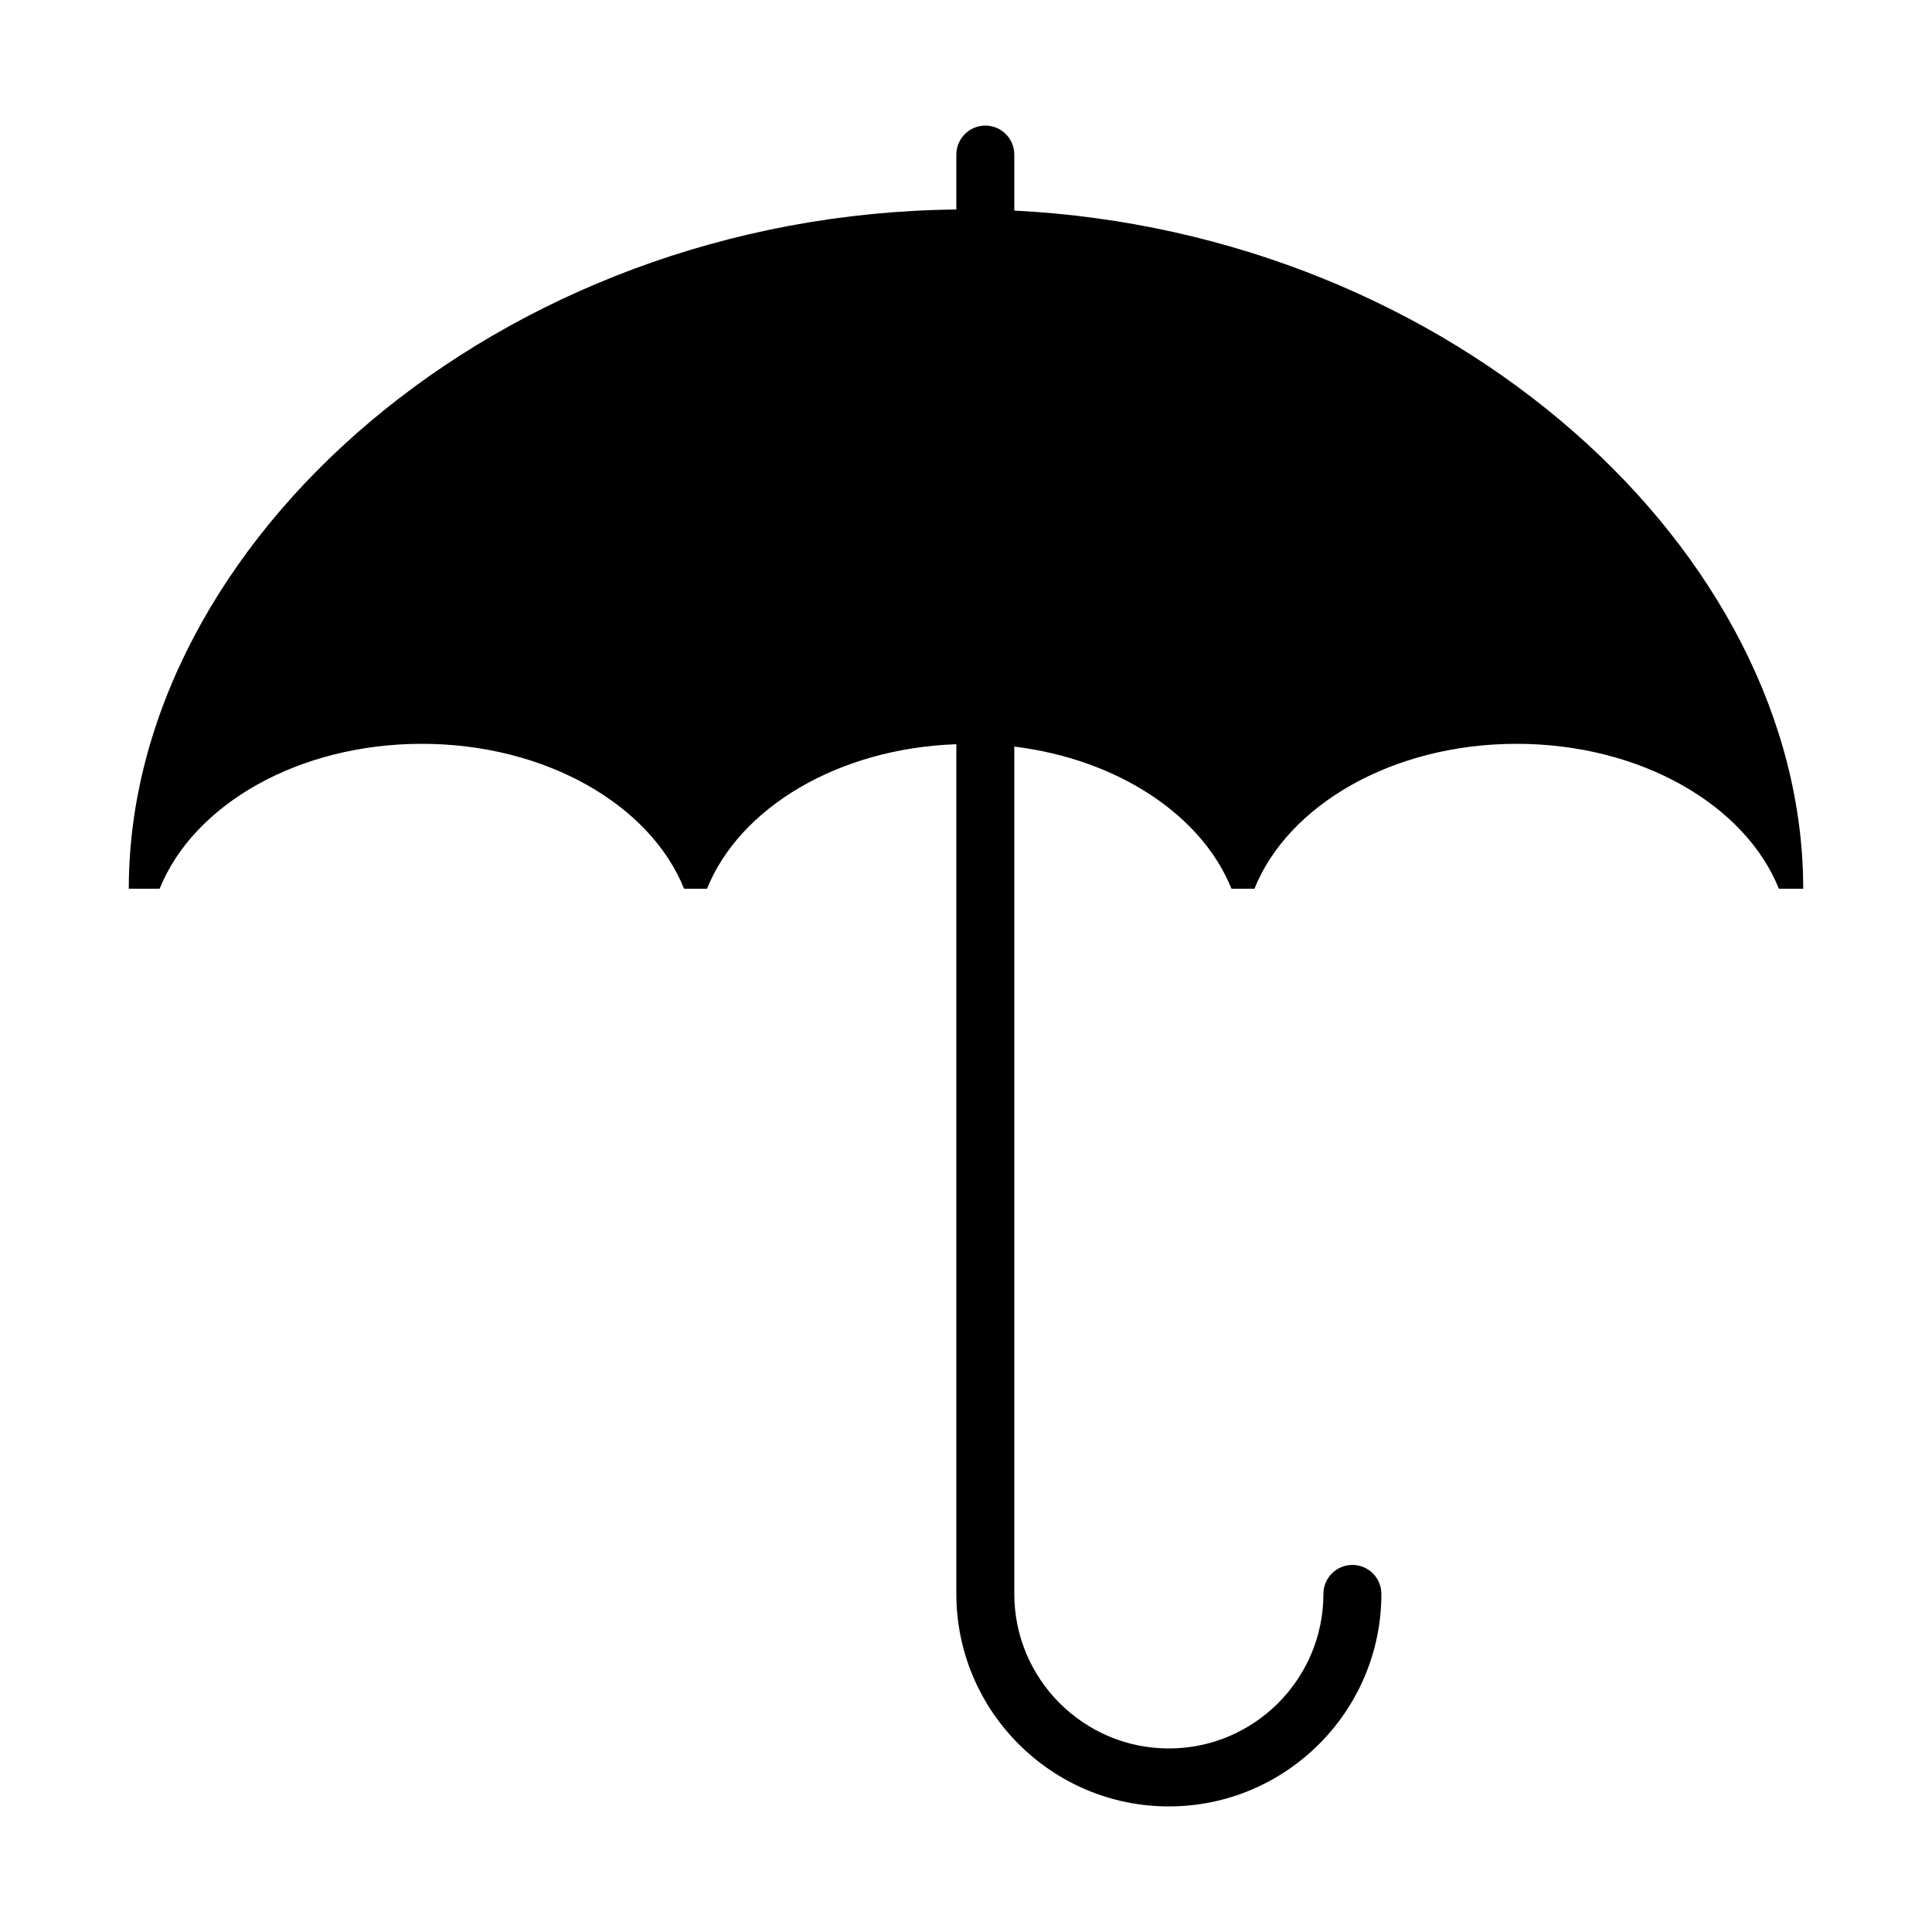
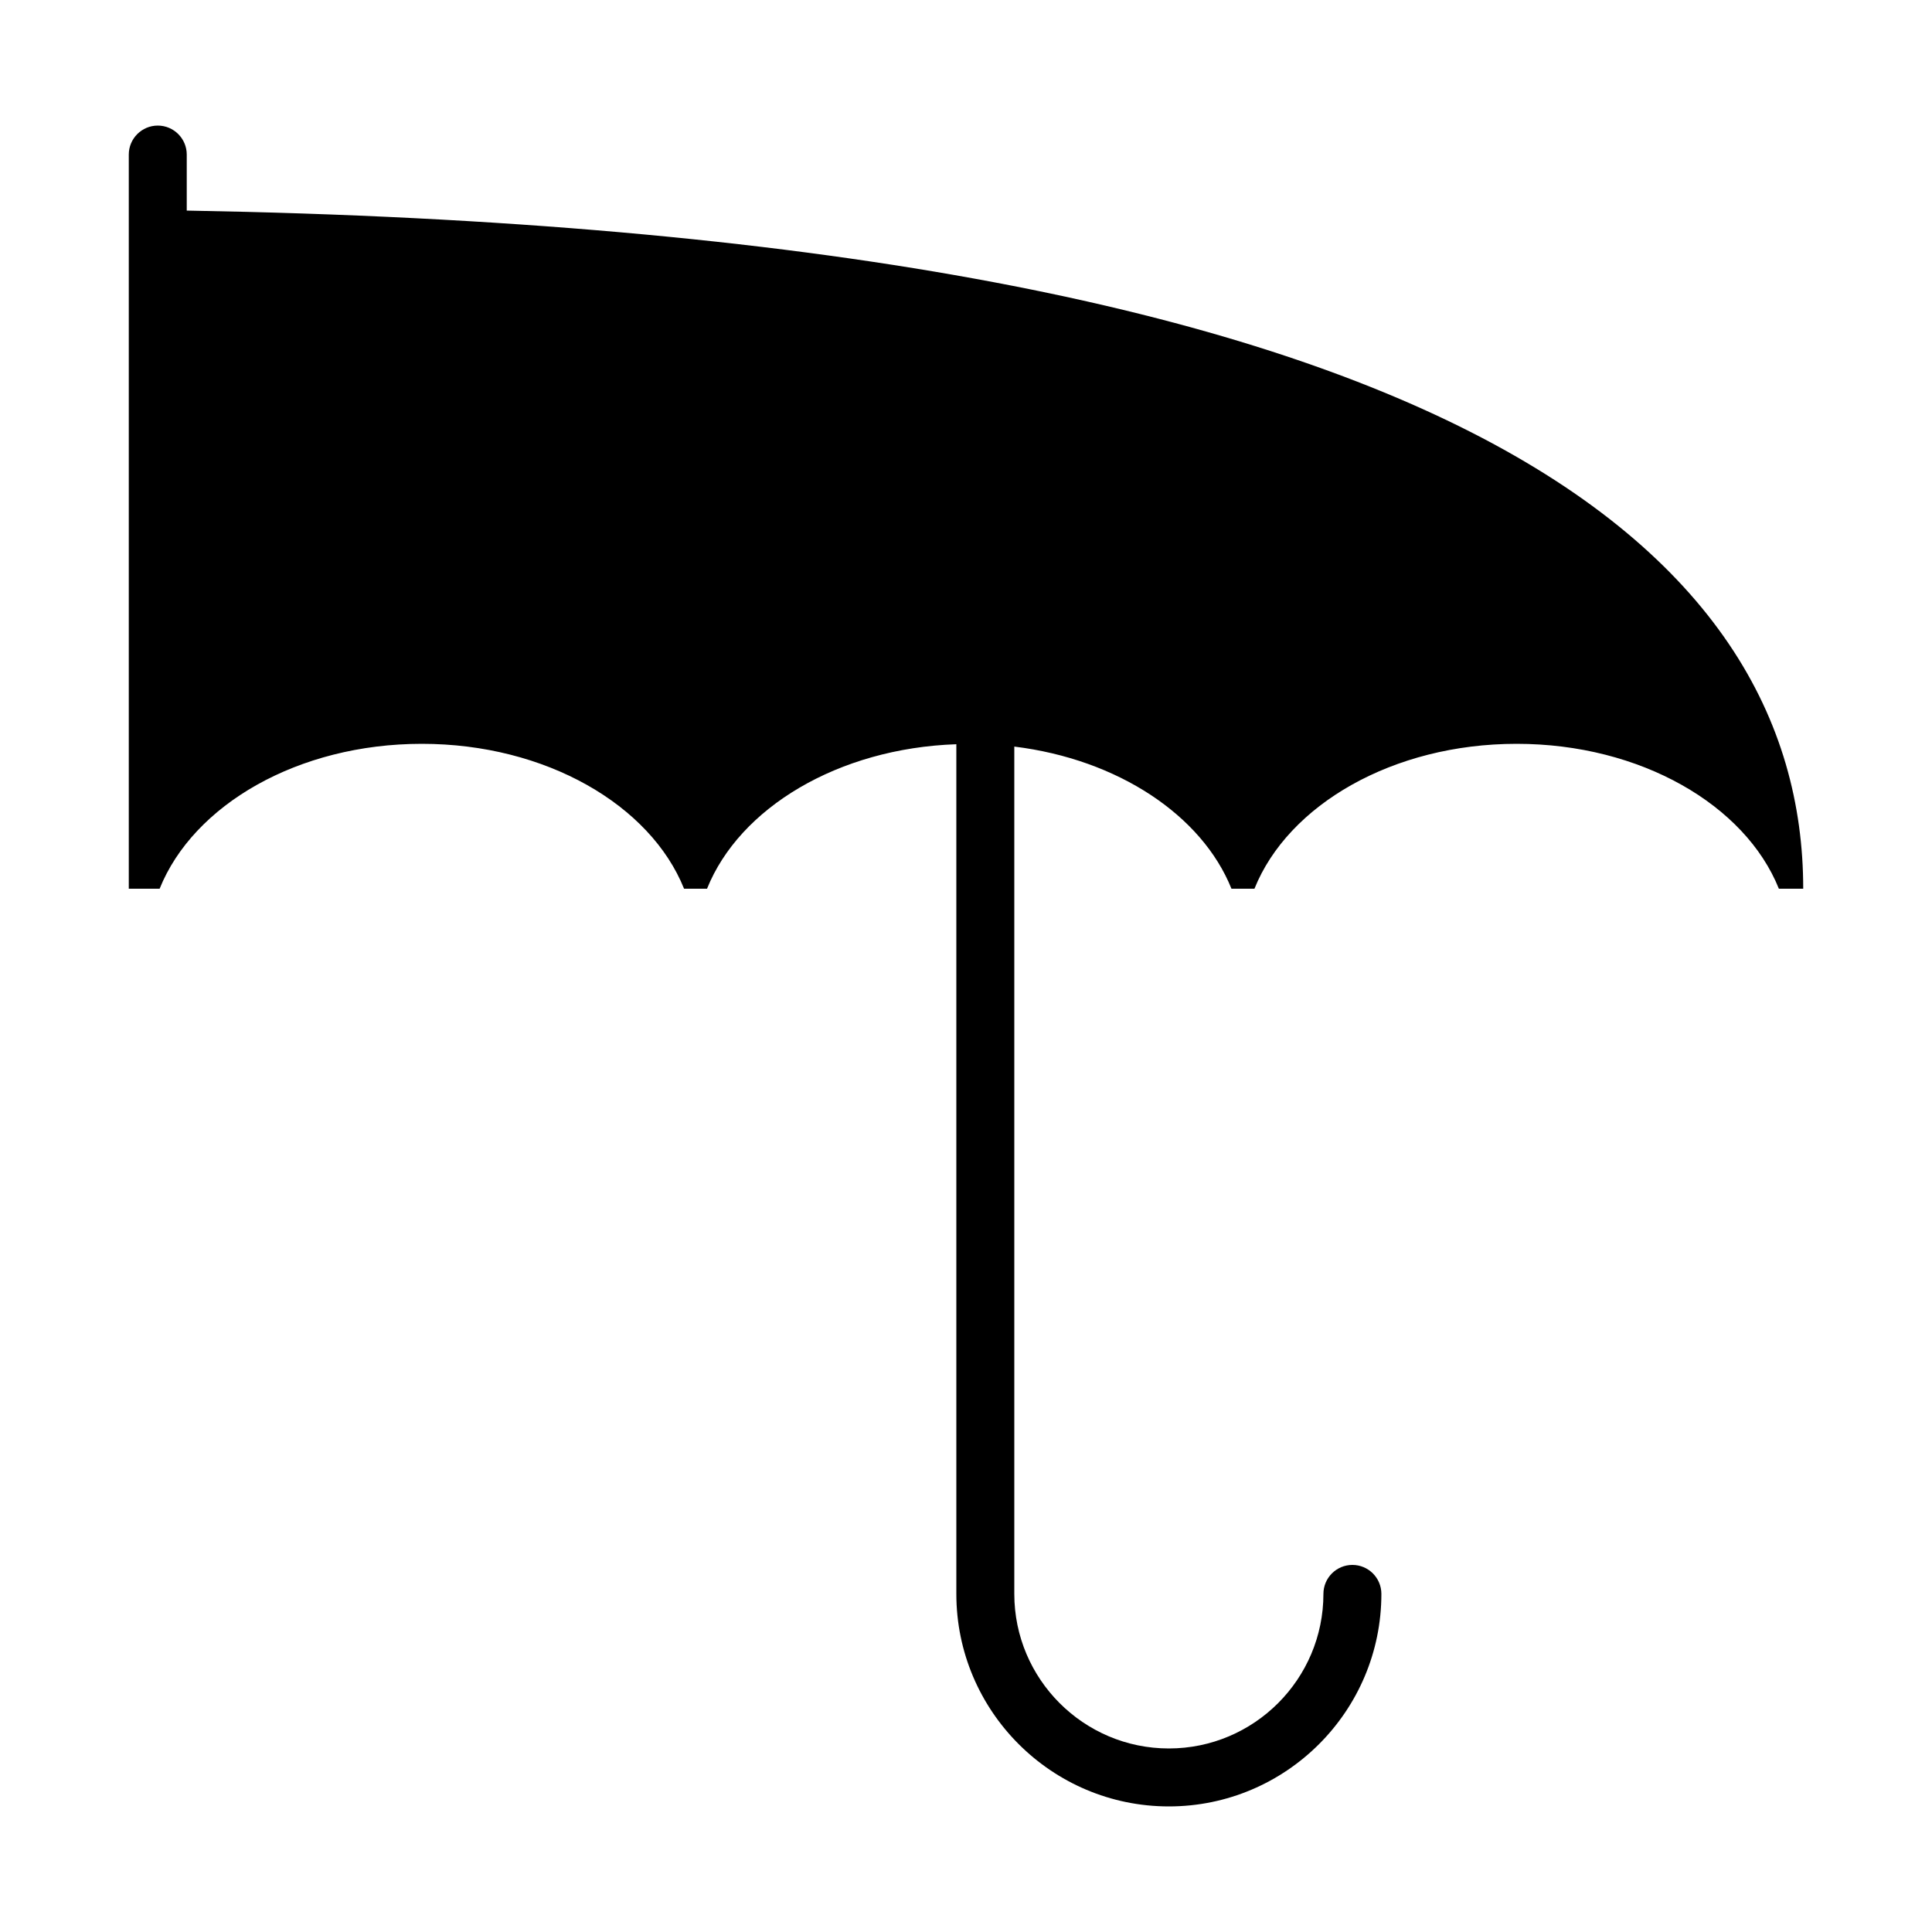
<svg xmlns="http://www.w3.org/2000/svg" version="1.1" id="Layer_9" x="0px" y="0px" width="100px" height="100px" viewBox="0 0 100 100" enable-background="new 0 0 100 100" xml:space="preserve">
-   <path d="M93.334,46h-1.26c-1.742-4.336-7.156-7.5-13.572-7.5c-6.418,0-11.83,3.164-13.572,7.5H63.74  c-1.527-3.799-5.871-6.697-11.24-7.357V82.5c0,4.411,3.59,8,8,8c4.412,0,8-3.589,8-8c0-0.828,0.672-1.5,1.5-1.5s1.5,0.672,1.5,1.5  c0,6.065-4.934,11-11,11c-6.064,0-11-4.935-11-11V38.521C43.379,38.732,38.275,41.816,36.596,46h-1.189  c-1.742-4.336-7.156-7.5-13.572-7.5c-6.418,0-11.83,3.164-13.572,7.5H6.666c0-17.914,19.133-34.918,42.834-35.156V8  c0-0.827,0.674-1.5,1.5-1.5c0.828,0,1.5,0.673,1.5,1.5v2.9C75.268,12.041,93.334,28.592,93.334,46z" />
+   <path d="M93.334,46h-1.26c-1.742-4.336-7.156-7.5-13.572-7.5c-6.418,0-11.83,3.164-13.572,7.5H63.74  c-1.527-3.799-5.871-6.697-11.24-7.357V82.5c0,4.411,3.59,8,8,8c4.412,0,8-3.589,8-8c0-0.828,0.672-1.5,1.5-1.5s1.5,0.672,1.5,1.5  c0,6.065-4.934,11-11,11c-6.064,0-11-4.935-11-11V38.521C43.379,38.732,38.275,41.816,36.596,46h-1.189  c-1.742-4.336-7.156-7.5-13.572-7.5c-6.418,0-11.83,3.164-13.572,7.5H6.666V8  c0-0.827,0.674-1.5,1.5-1.5c0.828,0,1.5,0.673,1.5,1.5v2.9C75.268,12.041,93.334,28.592,93.334,46z" />
</svg>